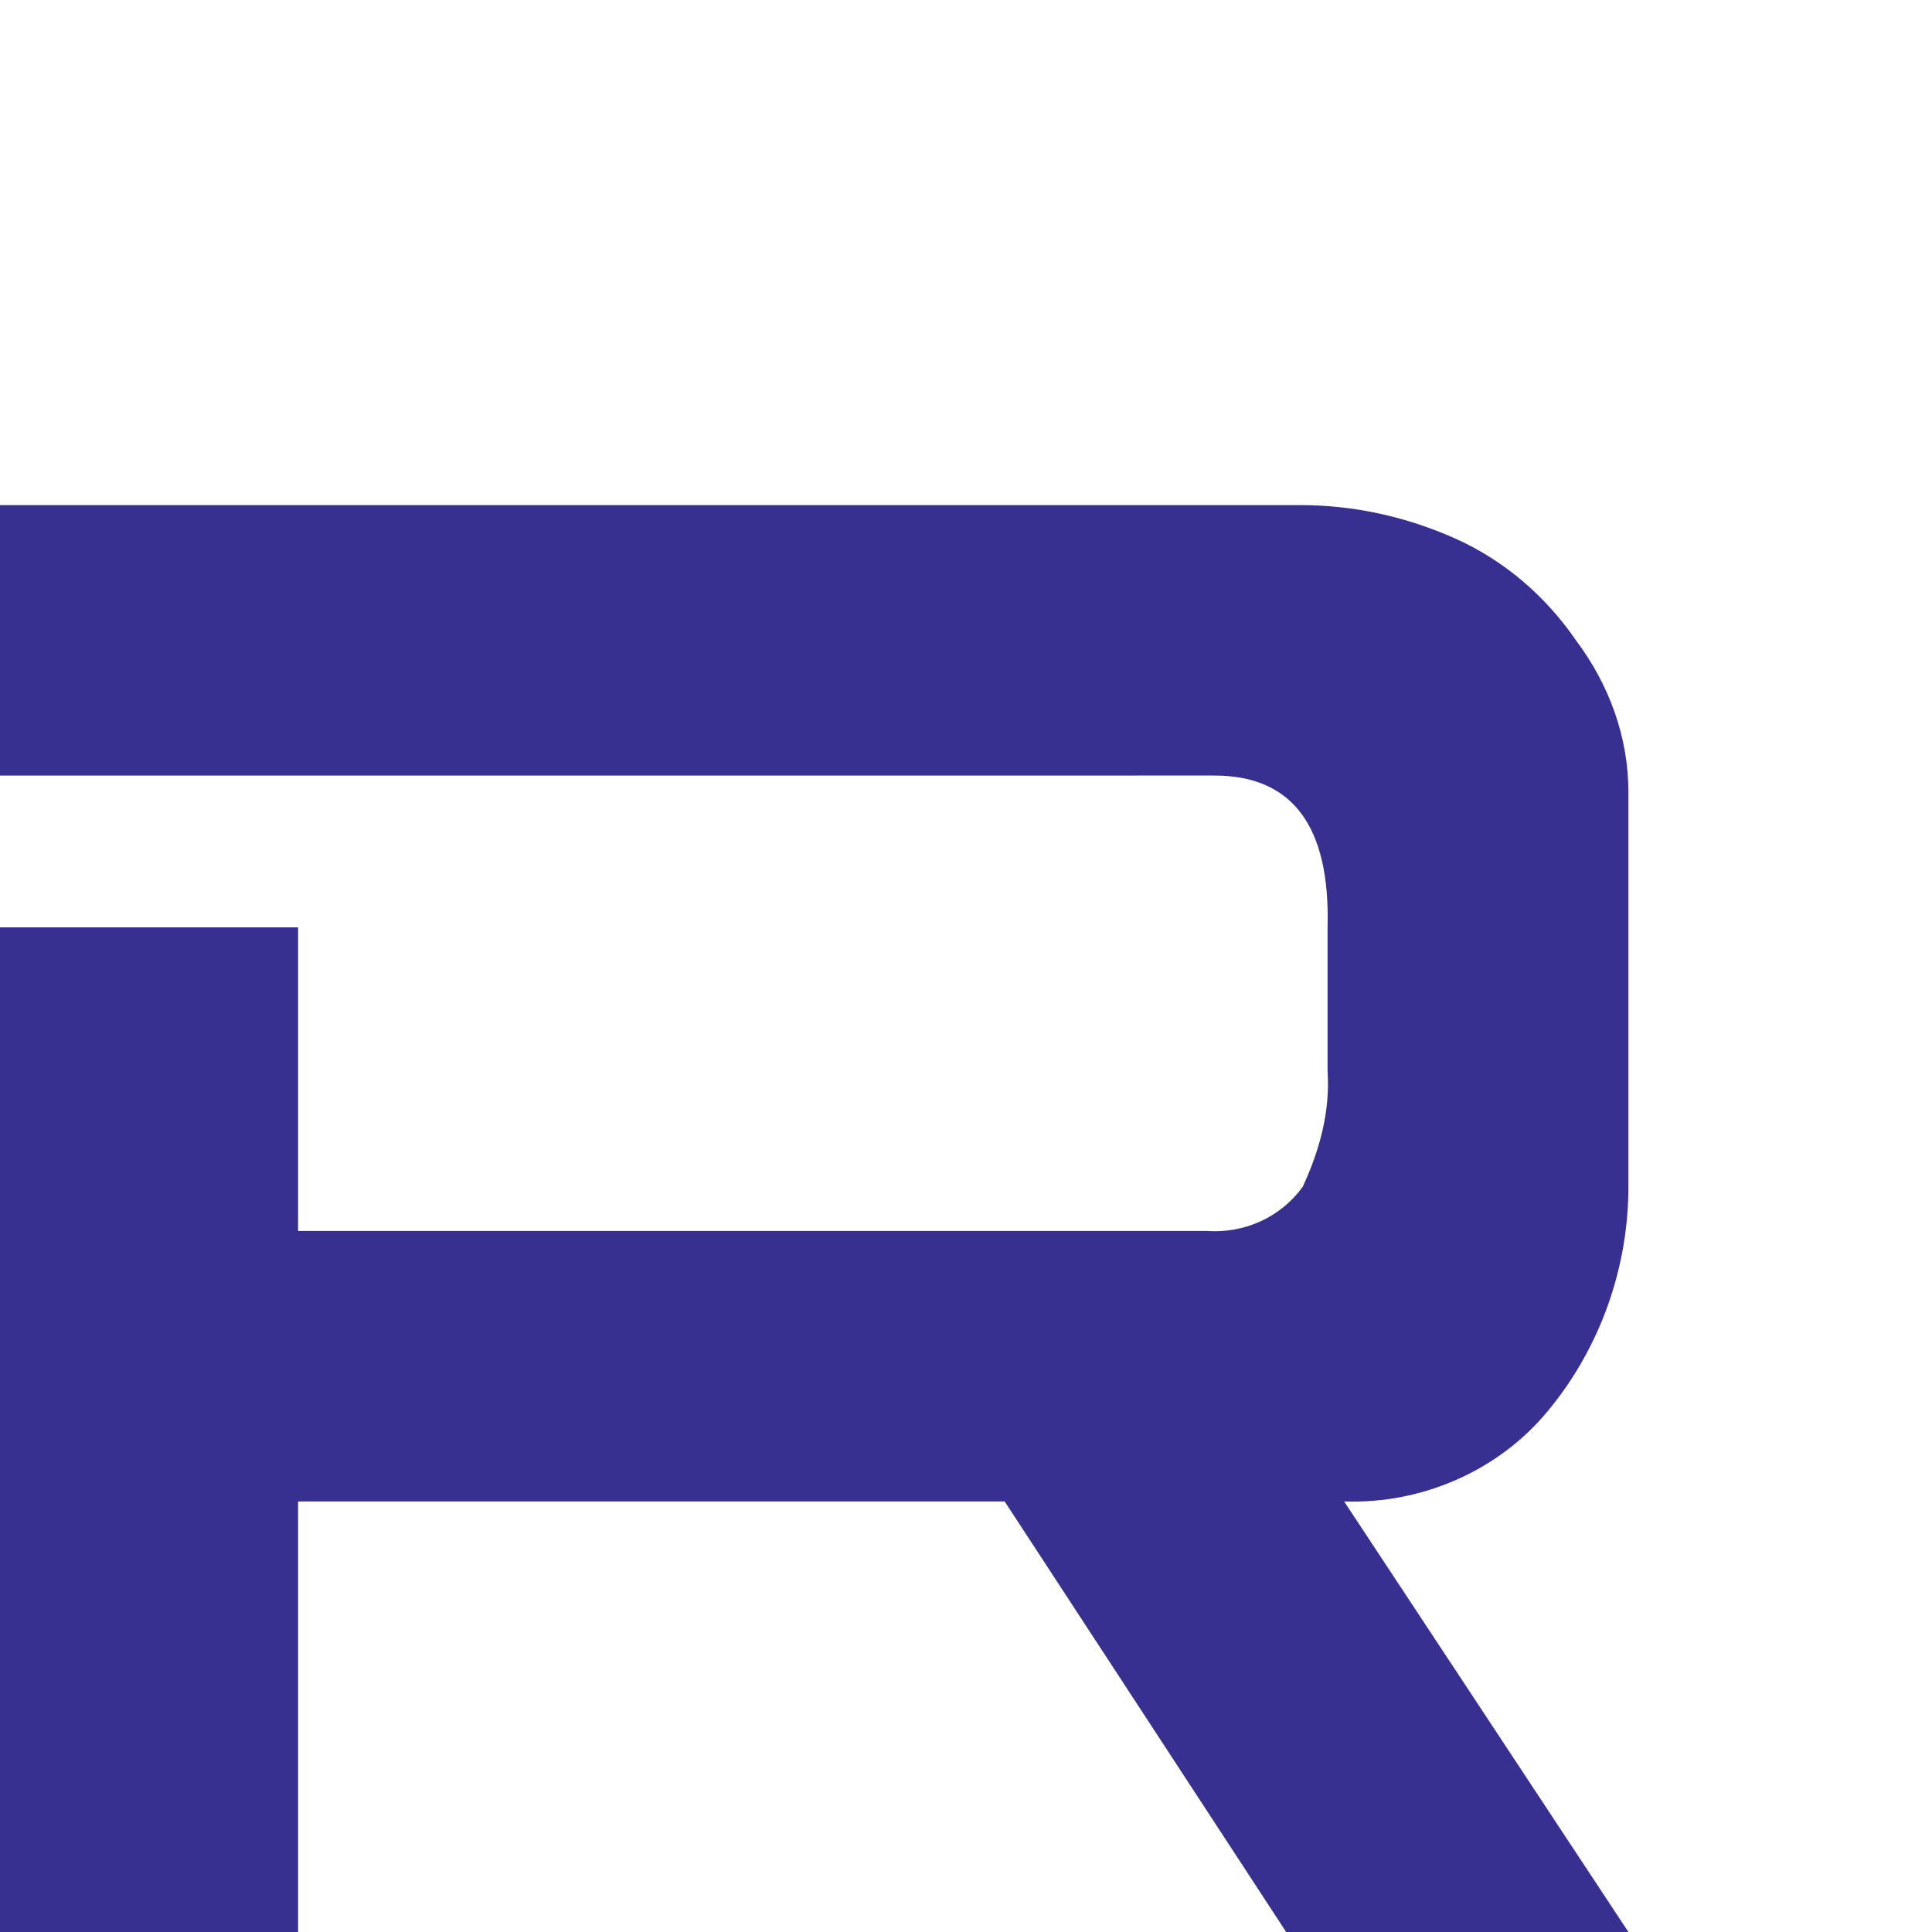
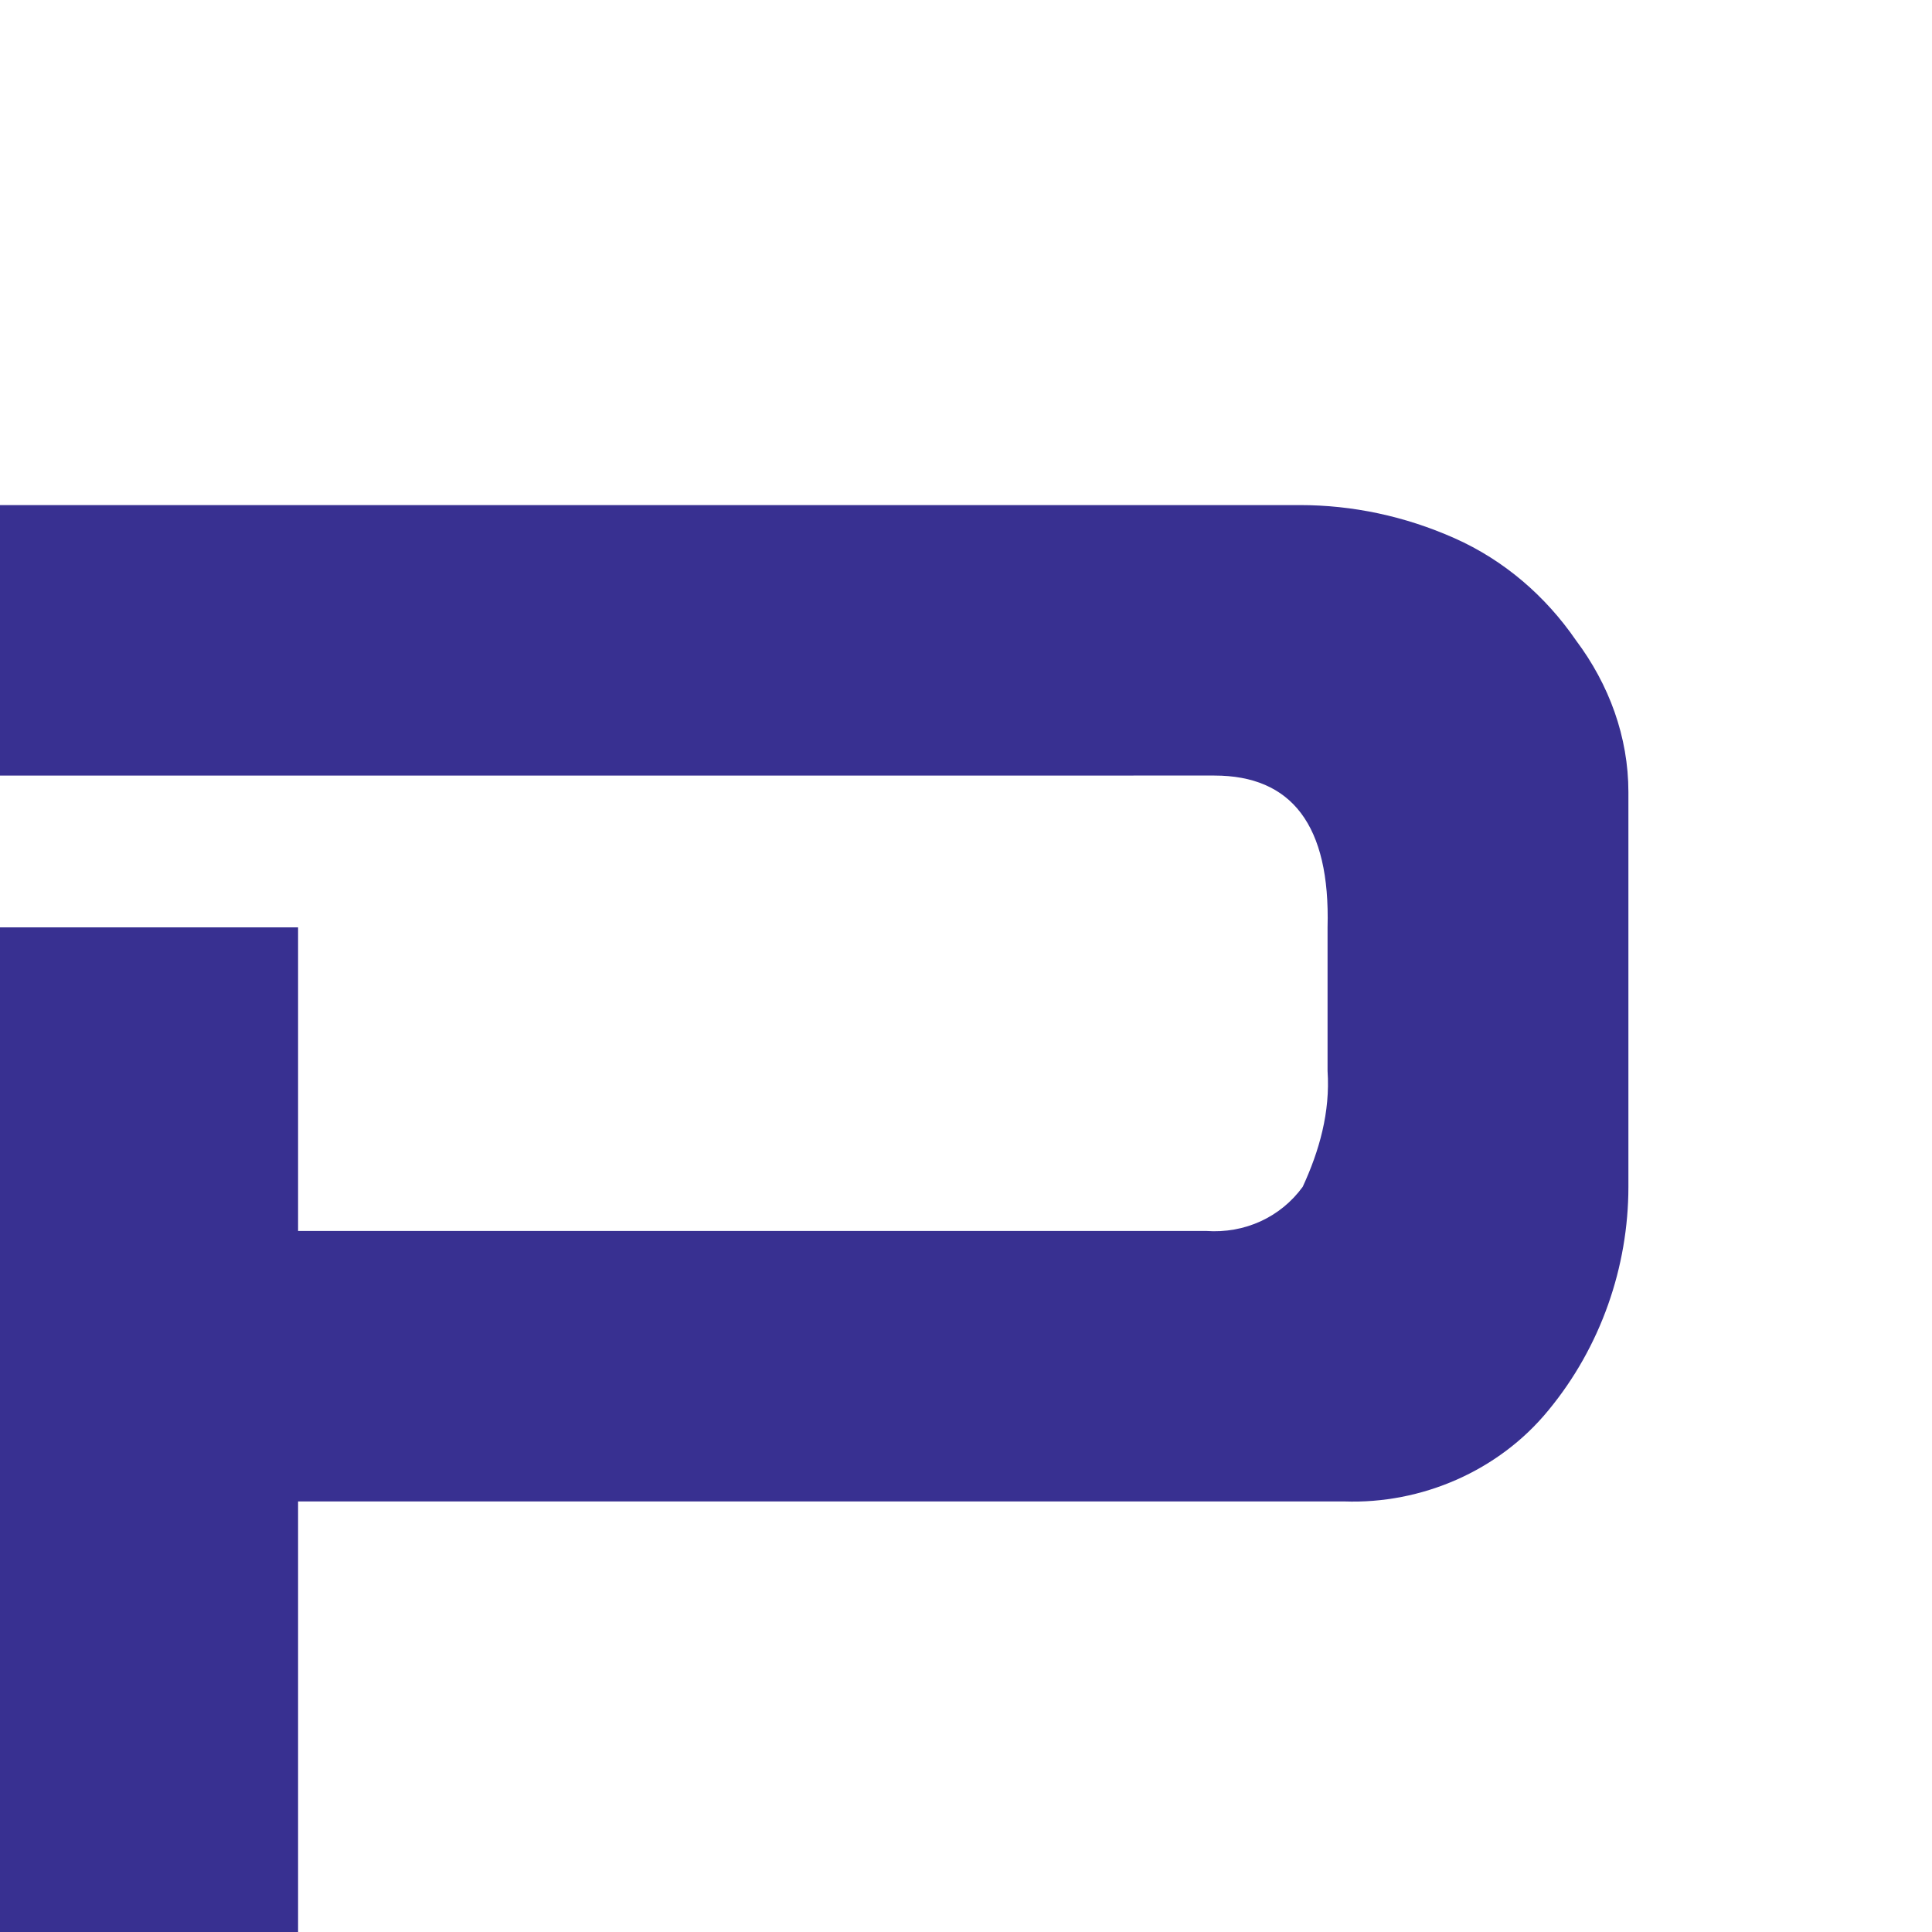
<svg xmlns="http://www.w3.org/2000/svg" version="1.1" id="Layer_1" x="0px" y="0px" viewBox="0 0 70 70" style="enable-background:new 0 0 70 70;" xml:space="preserve">
  <style type="text/css">
	.st0{fill:#383091;}
</style>
-   <path class="st0" d="M0,70V33.6h10.8v11h32.9c1.4,0.1,2.7-0.5,3.5-1.6c0.6-1.3,1-2.7,0.9-4.2v-5.2c0.1-3.7-1.3-5.5-4.1-5.5H0v-9.8  h47.1c1.9,0,3.8,0.4,5.6,1.2c1.8,0.8,3.3,2.1,4.4,3.7c1.2,1.6,1.9,3.5,1.9,5.5V43c0,2.9-1,5.8-2.9,8.1c-1.8,2.2-4.6,3.4-7.4,3.3  L59,70H46.6L36.4,54.4H10.8V70H0z" />
+   <path class="st0" d="M0,70V33.6h10.8v11h32.9c1.4,0.1,2.7-0.5,3.5-1.6c0.6-1.3,1-2.7,0.9-4.2v-5.2c0.1-3.7-1.3-5.5-4.1-5.5H0v-9.8  h47.1c1.9,0,3.8,0.4,5.6,1.2c1.8,0.8,3.3,2.1,4.4,3.7c1.2,1.6,1.9,3.5,1.9,5.5V43c0,2.9-1,5.8-2.9,8.1c-1.8,2.2-4.6,3.4-7.4,3.3  H46.6L36.4,54.4H10.8V70H0z" />
</svg>